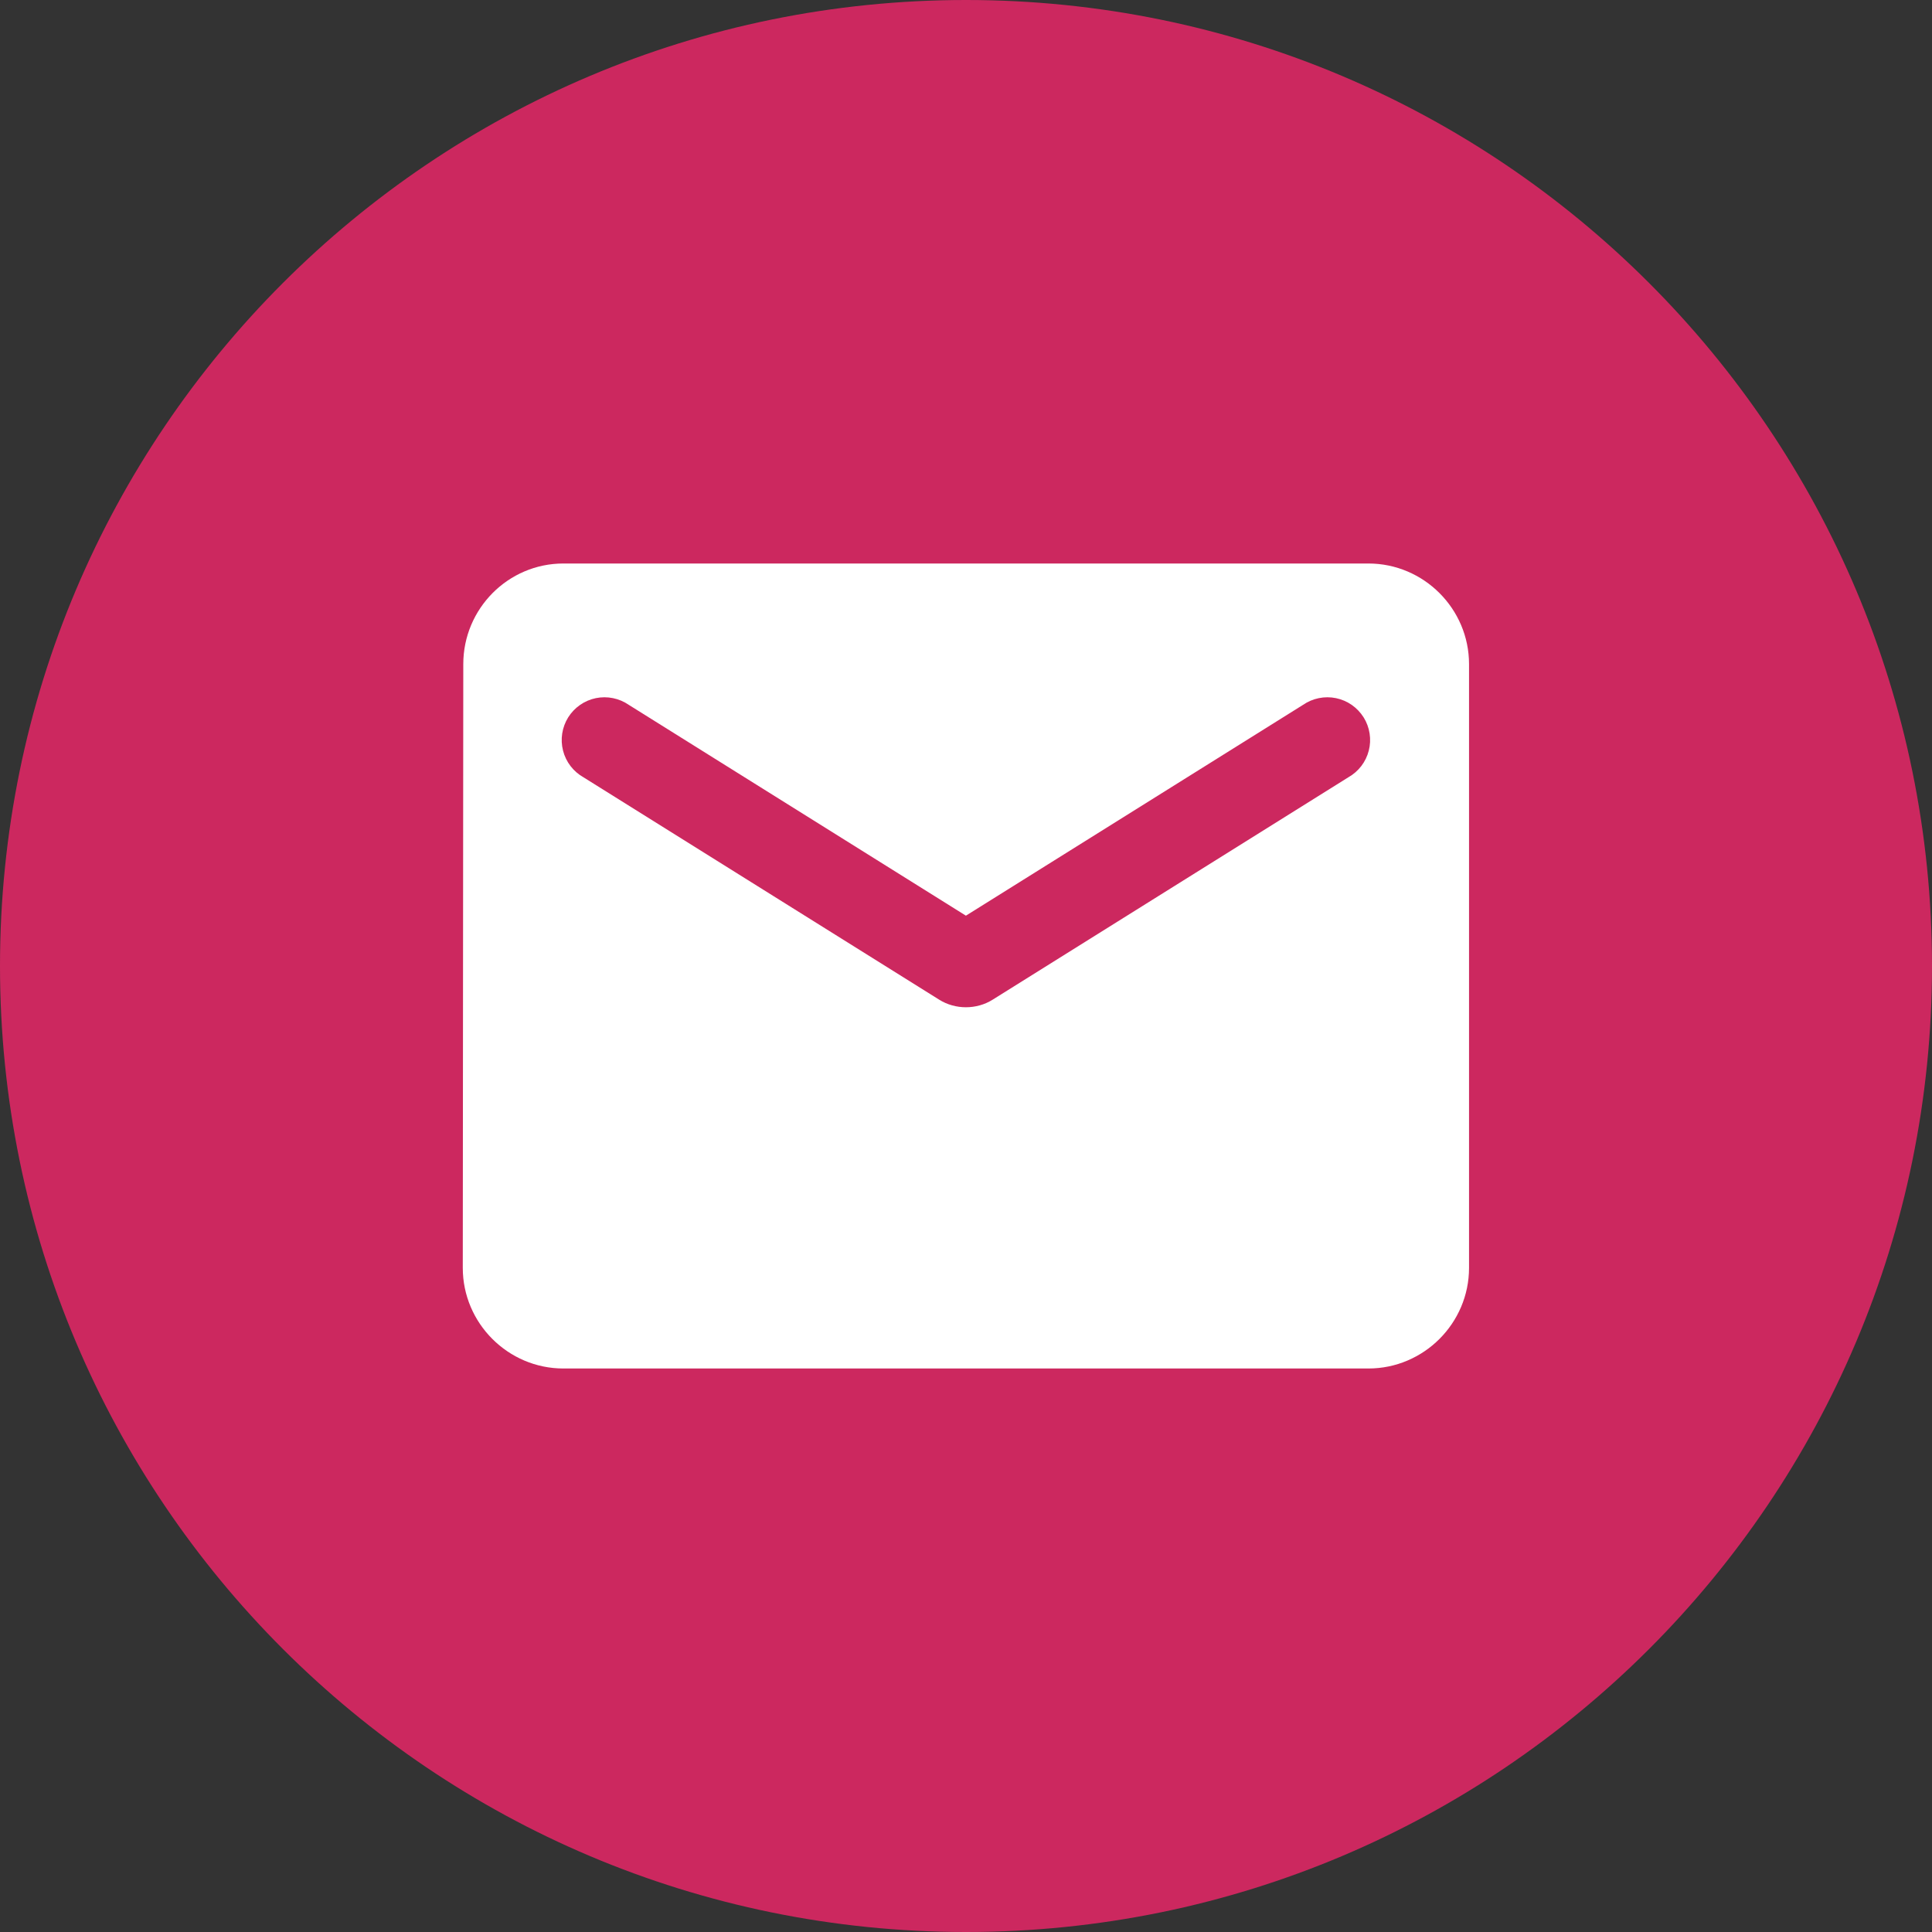
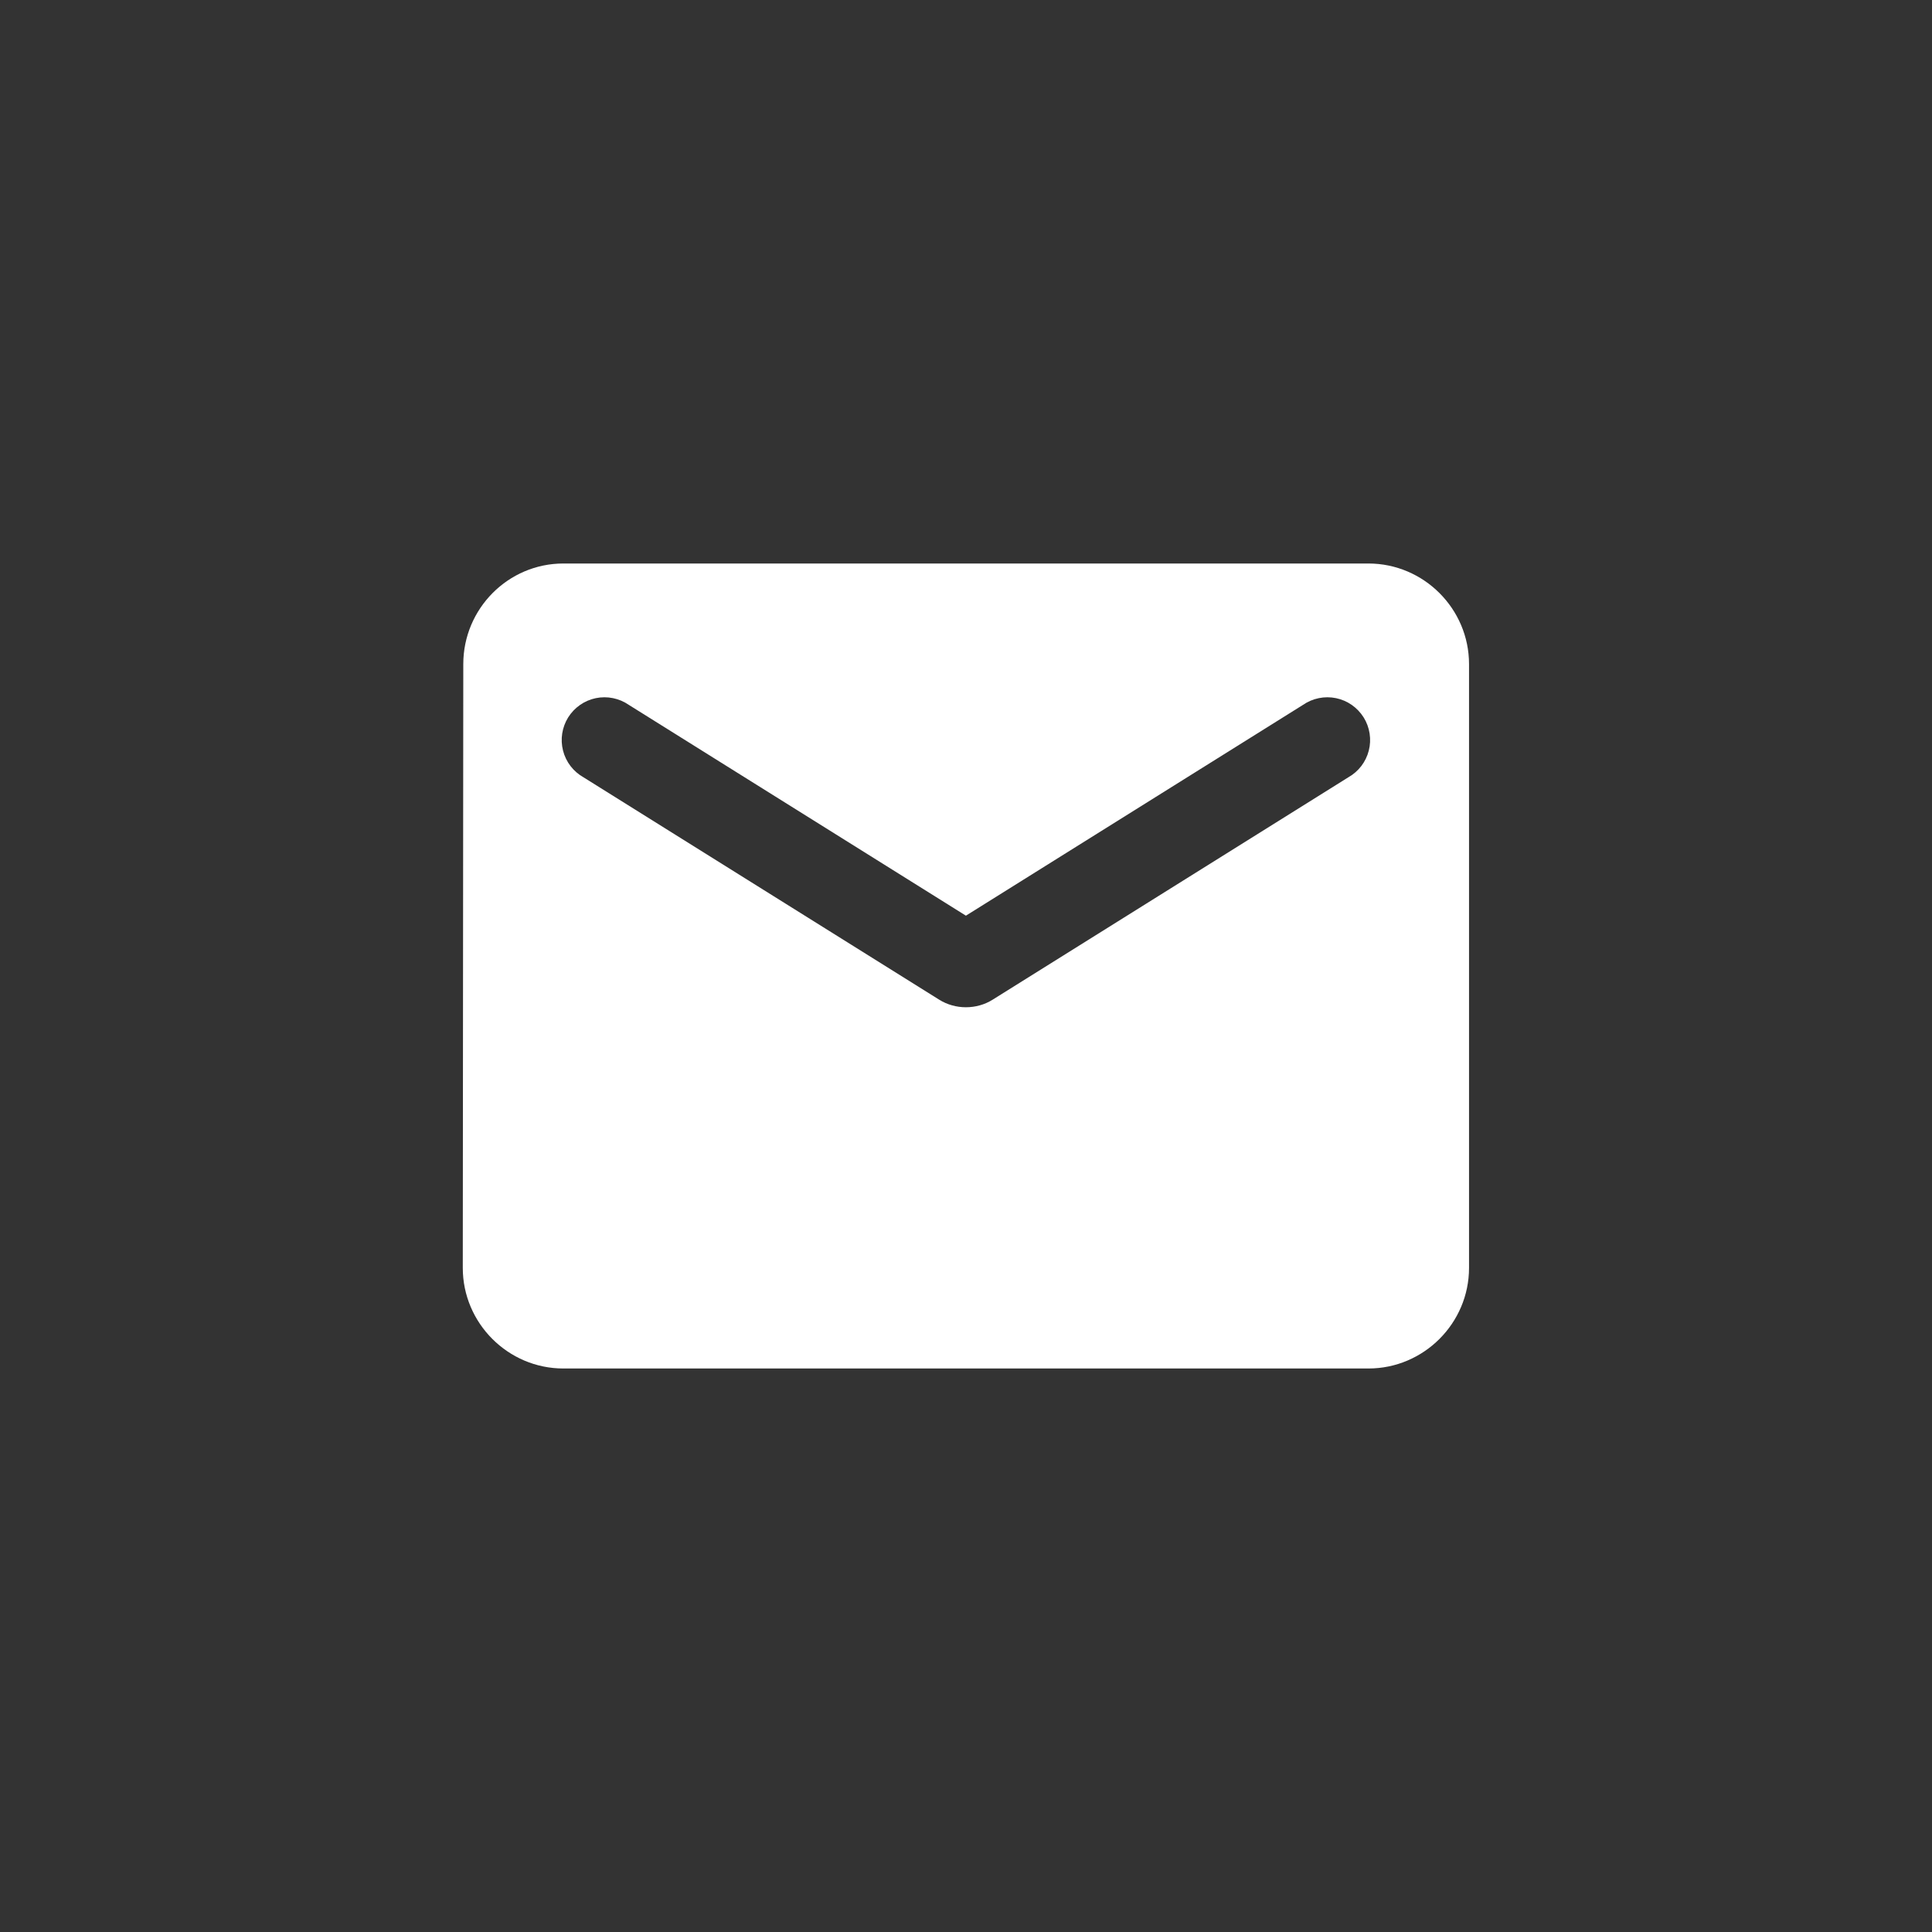
<svg xmlns="http://www.w3.org/2000/svg" width="84" height="84" viewBox="0 0 84 84" fill="none">
  <rect x="0" y="0" width="84" height="84" fill="#333333" stroke="none" />
-   <path d="M42 84C18.805 84 0 65.195 0 42C0 18.805 18.805 0 42 0C65.195 0 84 18.805 84 42C84 65.195 65.195 84 42 84Z" fill="#CC285F" />
  <path d="M59.496 24.5H24.496C22.09 24.5 20.143 26.469 20.143 28.875L20.121 55.125C20.121 57.531 22.09 59.5 24.496 59.5H59.496C61.902 59.5 63.871 57.531 63.871 55.125V28.875C63.871 26.469 61.902 24.5 59.496 24.5ZM58.621 33.797L43.156 43.466C42.456 43.903 41.537 43.903 40.837 43.466L25.371 33.797C25.152 33.674 24.96 33.507 24.806 33.308C24.653 33.108 24.542 32.88 24.48 32.636C24.418 32.392 24.405 32.139 24.444 31.89C24.483 31.642 24.571 31.403 24.704 31.19C24.838 30.977 25.013 30.793 25.22 30.649C25.426 30.505 25.66 30.405 25.906 30.354C26.152 30.304 26.406 30.303 26.653 30.354C26.899 30.404 27.133 30.504 27.34 30.647L41.996 39.812L56.652 30.647C56.859 30.504 57.093 30.404 57.339 30.354C57.586 30.303 57.84 30.304 58.086 30.354C58.333 30.405 58.566 30.505 58.773 30.649C58.979 30.793 59.154 30.977 59.288 31.19C59.421 31.403 59.51 31.642 59.548 31.89C59.587 32.139 59.575 32.392 59.512 32.636C59.45 32.88 59.339 33.108 59.186 33.308C59.032 33.507 58.84 33.674 58.621 33.797Z" fill="white" />
</svg>